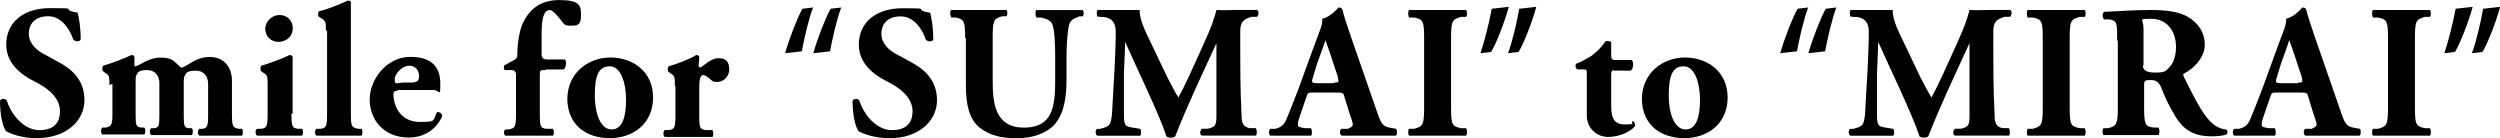
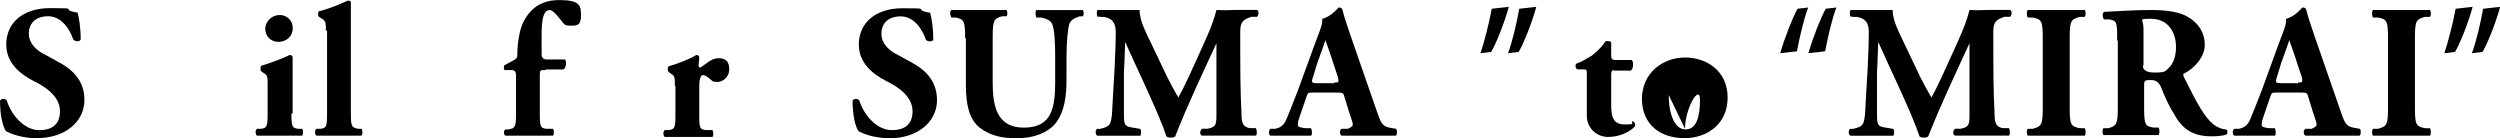
<svg xmlns="http://www.w3.org/2000/svg" id="_レイヤー_2" data-name="レイヤー 2" viewBox="0 0 400 22.12">
  <defs>
    <style>
      .cls-1 {
        fill: #000;
        stroke-width: 0px;
      }
    </style>
  </defs>
  <g id="_イヤー_2" data-name=" イヤー 2">
    <g>
      <path class="cls-1" d="M6.1,22.12c-2.8,0-4.5-.8-5.1-1.1-.6-.7-1-2.8-1-4.9.2-.4.9-.4,1.1,0,.6,2,2.6,4.7,5.2,4.7s3.3-1.5,3.3-3c0-2.4-2.3-3.9-4.1-4.8-2.2-1.1-4.5-2.9-4.5-5.9C1,3.7,3.6,1.3,8.01,1.3s2.2.1,3.4.5c.4.1.7.2,1,.2.2.7.5,2.3.5,4.3-.1.4-.9.4-1.2,0-.5-1.5-1.8-3.7-4-3.7s-3.1,1.3-3.1,2.8,1.2,2.7,2.7,3.4l2,1.1c1.9,1,4.2,2.7,4.2,6.1s-3,6.1-7.61,6.1h.2Z" />
-       <path class="cls-1" d="M17.51,13.61c0-1.2,0-1.6-.6-1.9l-.4-.3c-.2-.2-.2-.7,0-.9,1.4-.4,3.5-1.2,4.5-1.7.2,0,.4,0,.5.3v1.3q0,.2.1.2c.1,0,.4-.1.6-.2.7-.4,2-1.2,3.5-1.2s2,.4,2.7,1.1c.4.4.5.5.7.5s.4-.2,1-.5c.7-.4,1.8-1.2,3.4-1.2,2.4,0,3.6,1.7,3.6,3.8v5.2c0,2.1.1,2.3,1.1,2.5h.5c.2.2.2.9,0,1.1h-6.81c-.3-.2-.3-.9,0-1.1h.5c.7-.1.9-.4.9-2.1v-5.1c0-1.1-.6-2.1-2-2.1s-1.5.4-1.7.7c-.1.2-.2.5-.2.9v5.6c0,1.7.1,1.9.8,2h.5c.2.2.2.9,0,1.1h-6.5c-.3-.2-.3-.9,0-1.1h.5c.7-.1.8-.4.8-2.1v-5.1c0-1.1-.6-2.1-2-2.1s-1.4.4-1.6.7c-.2.2-.2.6-.2,1.1v5.4c0,1.7.1,1.9.9,2h.5c.2.2.2.9,0,1.1h-6.71c-.3-.2-.3-.9,0-1.1h.5c1-.2,1.1-.4,1.1-2.5v-4.5h0l-.5.2Z" />
      <path class="cls-1" d="M46.63,18.11c0,2.1.1,2.4,1.1,2.5h.6c.2.2.2.9,0,1.1h-7.21c-.3-.2-.3-.9,0-1.1h.6c1-.1,1.1-.4,1.1-2.5v-4.5c0-1.2,0-1.6-.6-1.9l-.4-.3c-.2-.2-.2-.7,0-.9,1.4-.4,3.5-1.2,4.5-1.7.2,0,.4,0,.5.3v9.11h0l-.2-.1ZM46.84,4.5c0,1.4-1.1,2.2-2.3,2.2s-2.1-.9-2.1-2.1,1.1-2.2,2.3-2.2,2.1.9,2.1,2.1Z" />
      <path class="cls-1" d="M52.14,4.9c0-1.2,0-1.5-.6-1.9l-.5-.3c-.2-.2-.2-.7,0-.9,1.3-.3,3.1-1,4.6-1.7.2,0,.4,0,.5.2v17.81c0,2.1.1,2.3,1.2,2.5h.5c.2.2.2.9,0,1.1h-7.21c-.3-.2-.3-.9,0-1.1h.6c1-.1,1.1-.4,1.1-2.5V4.9h-.2Z" />
-       <path class="cls-1" d="M63.65,14.51q-.7,0-.7.5c0,2.3,1.4,4.5,4.2,4.5s2-.2,2.8-1.6c.3,0,.8.2.8.7-1.2,2.6-3.5,3.4-5.3,3.4-4.1,0-6.3-2.9-6.3-6.1s2.7-6.81,6.5-6.81,4.8,2,4.8,4.3-.1,1-1.1,1h-5.8l.1.1ZM65.65,13.21c.4,0,.9,0,1.2-.3.1,0,.2-.4.2-.7,0-1-.6-1.7-1.6-1.7s-2.3,1.2-2.3,2.2.4.5,1.4.5h1.1Z" />
      <path class="cls-1" d="M87.17,11.21c-.7,0-.8,0-.8.8v6.1c0,2.2.1,2.4,1.1,2.5h1c.2.3.2.9,0,1.1h-7.61c-.3-.2-.3-.8,0-1h.5c1.1-.2,1.2-.4,1.2-2.6v-6.1q0-.8-.7-.8h-1.1c-.2-.1-.2-.7,0-.8l1.3-.7c.4-.2.7-.4.7-.8,0-1.3.2-3.5.8-5,.9-2,2.5-3.9,5.9-3.9s3.5.9,3.5,2.5-.7,1.6-1.7,1.6-1-.3-1.2-.5c-1.3-1.7-1.8-2-2.1-2-.8,0-1.3.9-1.3,3.7v3.4q0,.8.8.8h2.9c.1,0,.2.3.2.6,0,.4-.1.8-.4,1h-2.7l-.3.1Z" />
-       <path class="cls-1" d="M90.77,15.91c0-4.3,3.4-6.71,6.91-6.71s6.81,2.2,6.81,6.4-3.2,6.5-6.91,6.5-6.71-2-6.81-6.2ZM95.17,15.21c0,3.2,1,5.5,2.7,5.5s2.3-2,2.3-4.7c0-2.9-.9-5.4-2.6-5.4s-2.4,1.3-2.4,4.6h0Z" />
      <path class="cls-1" d="M107.98,13.71c0-1.2,0-1.6-.6-1.9l-.4-.3c-.2-.2-.2-.7,0-.9,1.4-.4,3.5-1.2,4.4-1.8.2,0,.4,0,.5.3,0,.6-.1,1-.1,1.3s0,.3.3.4c.8-.5,1.7-1.5,2.9-1.5s1.7.6,1.7,1.8-1,2-1.9,2-.8-.2-1.2-.5c-.7-.6-1-.6-1.1-.6-.4,0-.6.7-.6,1.8v4.6c0,2.1.1,2.3,1.1,2.4h1c.2.3.2,1,0,1.1h-7.61c-.3-.2-.3-.9,0-1.1h.6c1-.1,1.1-.4,1.1-2.5v-4.5l-.1-.1Z" />
-       <path class="cls-1" d="M125.59,8.61c.7-2.5,2-5.8,2.8-7.21l1.7-.2c-.7,1.8-1.4,4.9-1.8,7.01l-2.7.3v.1ZM130.1,8.61c.7-2.5,2-5.8,2.8-7.21l1.7-.2c-.7,1.8-1.4,4.9-1.8,7.01l-2.7.3h0v.1Z" />
      <path class="cls-1" d="M142.51,22.12c-2.8,0-4.5-.8-5.1-1.1-.6-.7-1-2.8-1-4.9.2-.4.9-.4,1.1,0,.6,2,2.6,4.7,5.2,4.7s3.3-1.5,3.3-3c0-2.4-2.3-3.9-4.1-4.8-2.2-1.1-4.5-2.9-4.5-5.9,0-3.4,2.6-5.8,7.01-5.8s2.2.1,3.4.5c.4.1.7.2,1,.2.2.7.5,2.3.5,4.3-.1.4-.9.4-1.2,0-.5-1.5-1.8-3.7-4-3.7s-3.1,1.3-3.1,2.8,1.2,2.7,2.7,3.4l2,1.1c1.9,1,4.2,2.7,4.2,6.1s-3,6.1-7.61,6.1h.2Z" />
      <path class="cls-1" d="M154.42,6.1c0-2.8-.2-3-1.5-3.3h-.7c-.2-.3-.3-1,0-1.2h8.81c.2.2.2.8,0,1h-.7c-1.3.4-1.5.6-1.5,3.4v7.01c0,3.5.4,7.41,5,7.41s5-3.4,5-7.51v-3.6c0-2.4-.1-4.7-.5-5.5-.3-.6-.9-.8-1.7-1h-.8c-.2-.4-.2-1,0-1.2h7.41c.2.2.2.8,0,1h-.5c-.8.3-1.3.5-1.6,1.1-.3.8-.5,3.1-.5,5.5v3.4c0,2.8-.3,5.4-1.9,7.31-1.3,1.4-3.5,2.2-6,2.2s-4.3-.4-6-1.7c-1.6-1.3-2.2-3.5-2.2-6.81v-7.51h-.1Z" />
      <path class="cls-1" d="M175.63,2.7c-.2-.2-.2-1,0-1.1h6.71c0,1.9,1.1,3.7,2.4,6.5l2,4.2c.3.6,1.3,2.5,1.8,3.3.4-.7.9-1.7,1.7-3.4l1.5-3.3c1.4-3.1,2.2-4.7,2.9-7.31,1.4.1,2.1,0,3,0h3.5c.3.2.3.7,0,1.1h-.9c-1.2.4-1.8.7-1.8,2.3,0,6.2,0,9.41.2,13.21,0,1.4.2,2.1,1.3,2.3h1c.2.4.2,1.1,0,1.2h-8.61c-.4-.1-.4-.8,0-1.1h.9c1.4-.3,1.4-.7,1.4-2.5V6.91h0c-2.2,4.8-4.6,9.81-6.6,14.91-.1.1-.4.2-.6.2s-.6,0-.8-.2c-1.2-3.7-4.9-11.21-6.6-15.11h0c-.1,2-.1,3.3-.2,4.8v6.81c0,1.8.2,1.9,1.4,2.1l1.2.2c.2.2.2.9,0,1.1h-6.81c-.4-.1-.4-.9-.1-1.1h.5c1.5-.4,1.7-.5,1.9-2.4.1-1.5.2-4.1.4-7.01.1-2,.2-4.5.2-6.1s-.7-2.2-1.9-2.4h-.7v-.1l-.3.1Z" />
      <path class="cls-1" d="M210.06,14.81c-.7,0-.8,0-1,.6l-1.2,3.5c-.2.6-.2.8-.2,1.1s.4.4,1.2.5h.9c.2.4.2,1.1,0,1.2h-6.5c-.3-.2-.3-.8,0-1.1h.8c.7-.2,1.3-.4,1.8-1.6.5-1.2,1.1-2.7,1.9-4.8l2.7-7.41c.7-1.9,1.2-2.9,1.1-3.8,1.4-.3,2.6-1.8,2.6-1.8.4,0,.6.1.7.6.2.9.6,2,1.3,4.1l4.1,11.81c.6,1.8.9,2.5,2,2.7l1.1.2c.2.1.2.9,0,1.1h-8.71c-.3-.2-.4-.8,0-1.1h1c.7-.3.8-.5.8-.7s-.2-.9-.6-2l-.8-2.6c-.1-.5-.4-.5-1.4-.5,0,0-3.6,0-3.6,0ZM213.46,13.21c.7,0,.8,0,.6-.9l-.8-2.4c-.4-1.3-1-2.9-1.2-3.5-.2.7-.8,2.3-1.3,3.7l-.7,2.3c-.3.8-.1.9.6.9h2.8v-.1Z" />
-       <path class="cls-1" d="M232.17,17.21c0,2.8.2,3,1.6,3.3h.8c.2.3.2,1,0,1.2h-9.11c-.2-.2-.2-.9,0-1.1h.8c1.4-.4,1.6-.6,1.6-3.4V6.1c0-2.8-.2-3-1.6-3.3h-.8c-.2-.3-.2-1,0-1.2h9.11c.2.2.2.9,0,1.1h-.8c-1.4.4-1.6.6-1.6,3.4v11.11Z" />
      <path class="cls-1" d="M241.38,1.2c-.7,2.5-2,5.8-2.8,7.11l-1.7.2c.6-1.8,1.4-4.9,1.8-7.11l2.7-.3v.1ZM245.78,1.2c-.7,2.5-2,5.8-2.8,7.11l-1.7.2c.7-1.8,1.4-4.9,1.8-7.11l2.7-.3v.1Z" />
      <path class="cls-1" d="M258.19,11.21q-.4,0-.4.7v4.5c0,1.7,0,3.5,2.1,3.5s.9-.2,1.3-.5c.3,0,.5.4.4.8-.8.9-2.5,1.7-4.3,1.7s-3.4-1.4-3.4-3.4v-6.71c0-.6,0-.7-.6-.7h-.9c-.3-.1-.4-.7-.2-.9.9-.3,1.8-.9,2.5-1.3.5-.4,1.3-1,2.2-2.3.2-.1.7,0,.9.1v2.3q0,.6.6.6h2.7c.1.1.2.3.2.6s0,.9-.4,1.1h-2.7v-.1Z" />
-       <path class="cls-1" d="M262.7,15.91c0-4.3,3.4-6.71,6.91-6.71s6.81,2.2,6.81,6.4-3.2,6.5-6.91,6.5-6.71-2-6.81-6.2ZM267,15.21c0,3.2,1,5.5,2.7,5.5s2.3-2,2.3-4.7c0-2.9-.9-5.4-2.6-5.4s-2.4,1.3-2.4,4.6h0Z" />
+       <path class="cls-1" d="M262.7,15.91c0-4.3,3.4-6.71,6.91-6.71s6.81,2.2,6.81,6.4-3.2,6.5-6.91,6.5-6.71-2-6.81-6.2ZM267,15.21c0,3.2,1,5.5,2.7,5.5s2.3-2,2.3-4.7s-2.4,1.3-2.4,4.6h0Z" />
      <path class="cls-1" d="M284.81,8.61c.7-2.5,2-5.8,2.8-7.21l1.7-.2c-.7,1.8-1.4,4.9-1.8,7.01l-2.7.3h0v.1ZM289.32,8.61c.7-2.5,2-5.8,2.8-7.21l1.7-.2c-.7,1.8-1.4,4.9-1.8,7.01l-2.7.3v.1Z" />
      <path class="cls-1" d="M296.12,2.7c-.2-.2-.2-1,0-1.1h6.71c0,1.9,1.1,3.7,2.4,6.5l2,4.2c.3.6,1.3,2.5,1.8,3.3.4-.7.9-1.7,1.7-3.4l1.5-3.3c1.4-3.1,2.2-4.7,2.9-7.31,1.4.1,2.1,0,3,0h3.5c.3.2.3.7,0,1.1h-.9c-1.2.4-1.8.7-1.8,2.3,0,6.2,0,9.41.2,13.21,0,1.4.2,2.1,1.3,2.3h1c.2.4.2,1.1,0,1.2h-8.61c-.4-.1-.4-.8,0-1.1h.9c1.4-.3,1.4-.7,1.4-2.5V6.91h0c-2.2,4.8-4.6,9.81-6.6,14.91-.1.1-.4.2-.6.2s-.6,0-.8-.2c-1.2-3.7-4.9-11.21-6.6-15.11h0c-.1,2-.1,3.3-.2,4.8v6.81c0,1.8.2,1.9,1.4,2.1l1.2.2c.2.2.2.9,0,1.1h-6.81c-.4-.1-.4-.9-.1-1.1h.5c1.5-.4,1.7-.5,1.9-2.4.1-1.5.2-4.1.4-7.01.1-2,.2-4.5.2-6.1s-.7-2.2-1.9-2.4h-.7v-.1l-.3.1Z" />
      <path class="cls-1" d="M331.15,17.21c0,2.8.2,3,1.6,3.3h.8c.2.3.2,1,0,1.2h-9.11c-.2-.2-.2-.9,0-1.1h.8c1.4-.4,1.6-.6,1.6-3.4V6.1c0-2.8-.2-3-1.6-3.3h-.8c-.2-.3-.2-1,0-1.2h9.11c.2.2.2.9,0,1.1h-.8c-1.4.4-1.6.6-1.6,3.4v11.11Z" />
      <path class="cls-1" d="M338.75,6.6c0-3,0-3.3-1.3-3.5h-.8c-.3-.3-.3-1,0-1.2,2.3-.1,4.6-.3,7.51-.3s4.7.4,5.9,1.1c1.7,1,2.7,2.5,2.7,4.5s-1.8,3.8-3.2,4.5c-.3.1-.3.3-.1.7,2,4,3.2,6.3,4.7,7.51.8.6,1.6.8,2,.8.3.1.3.6.1.8-.5.2-1.4.3-2.4.3-2.8,0-4.5-1-5.8-3.2-1-1.6-1.7-3.1-2.3-4.7-.4-.8-.8-1.1-1.6-1.1s-1.1,0-1.1.7v3.7c0,2.8.2,3,1.5,3.2h.8c.2.3.2,1,0,1.2h-8.81c-.2-.2-.2-.9,0-1.1h.8c1.3-.4,1.5-.6,1.5-3.4V6.4h0l-.1.2ZM342.86,10.51q0,1.1,1.9,1.1c1.9,0,1.7-.3,2.3-.8.5-.5,1.1-1.5,1.1-3.3,0-2.7-1.6-4.5-3.9-4.5s-1.3,0-1.3,1.5v5.9h0l-.1.1Z" />
      <path class="cls-1" d="M364.27,14.81c-.7,0-.8,0-1,.6l-1.2,3.5c-.2.6-.2.8-.2,1.1s.4.4,1.2.5h.9c.2.4.2,1.1,0,1.2h-6.5c-.3-.2-.3-.8,0-1.1h.8c.7-.2,1.3-.4,1.8-1.6.5-1.2,1.1-2.7,1.9-4.8l2.7-7.41c.7-1.9,1.2-2.9,1.1-3.8,1.4-.3,2.6-1.8,2.6-1.8.4,0,.6.1.7.6.2.9.6,2,1.3,4.1l4.1,11.81c.6,1.8.9,2.5,2,2.7l1.1.2c.2.1.2.9,0,1.1h-8.71c-.3-.2-.4-.8,0-1.1h1c.7-.3.8-.5.8-.7s-.2-.9-.6-2l-.8-2.6c-.1-.5-.4-.5-1.4-.5h-3.6,0ZM367.68,13.21c.7,0,.8,0,.6-.9l-.8-2.4c-.4-1.3-1-2.9-1.2-3.5-.2.7-.8,2.3-1.3,3.7l-.7,2.3c-.3.8-.1.9.6.9h2.8v-.1Z" />
      <path class="cls-1" d="M386.39,17.21c0,2.8.2,3,1.6,3.3h.8c.2.3.2,1,0,1.2h-9.11c-.2-.2-.2-.9,0-1.1h.8c1.4-.4,1.6-.6,1.6-3.4V6.1c0-2.8-.2-3-1.6-3.3h-.8c-.2-.3-.2-1,0-1.2h9.11c.2.2.2.9,0,1.1h-.8c-1.4.4-1.6.6-1.6,3.4v11.11Z" />
      <path class="cls-1" d="M395.6,1.2c-.7,2.5-2,5.8-2.8,7.11l-1.7.2c.6-1.8,1.4-4.9,1.8-7.11l2.7-.3v.1ZM400,1.2c-.7,2.5-2,5.8-2.8,7.11l-1.7.2c.7-1.8,1.4-4.9,1.8-7.11l2.7-.3v.1Z" />
    </g>
  </g>
</svg>